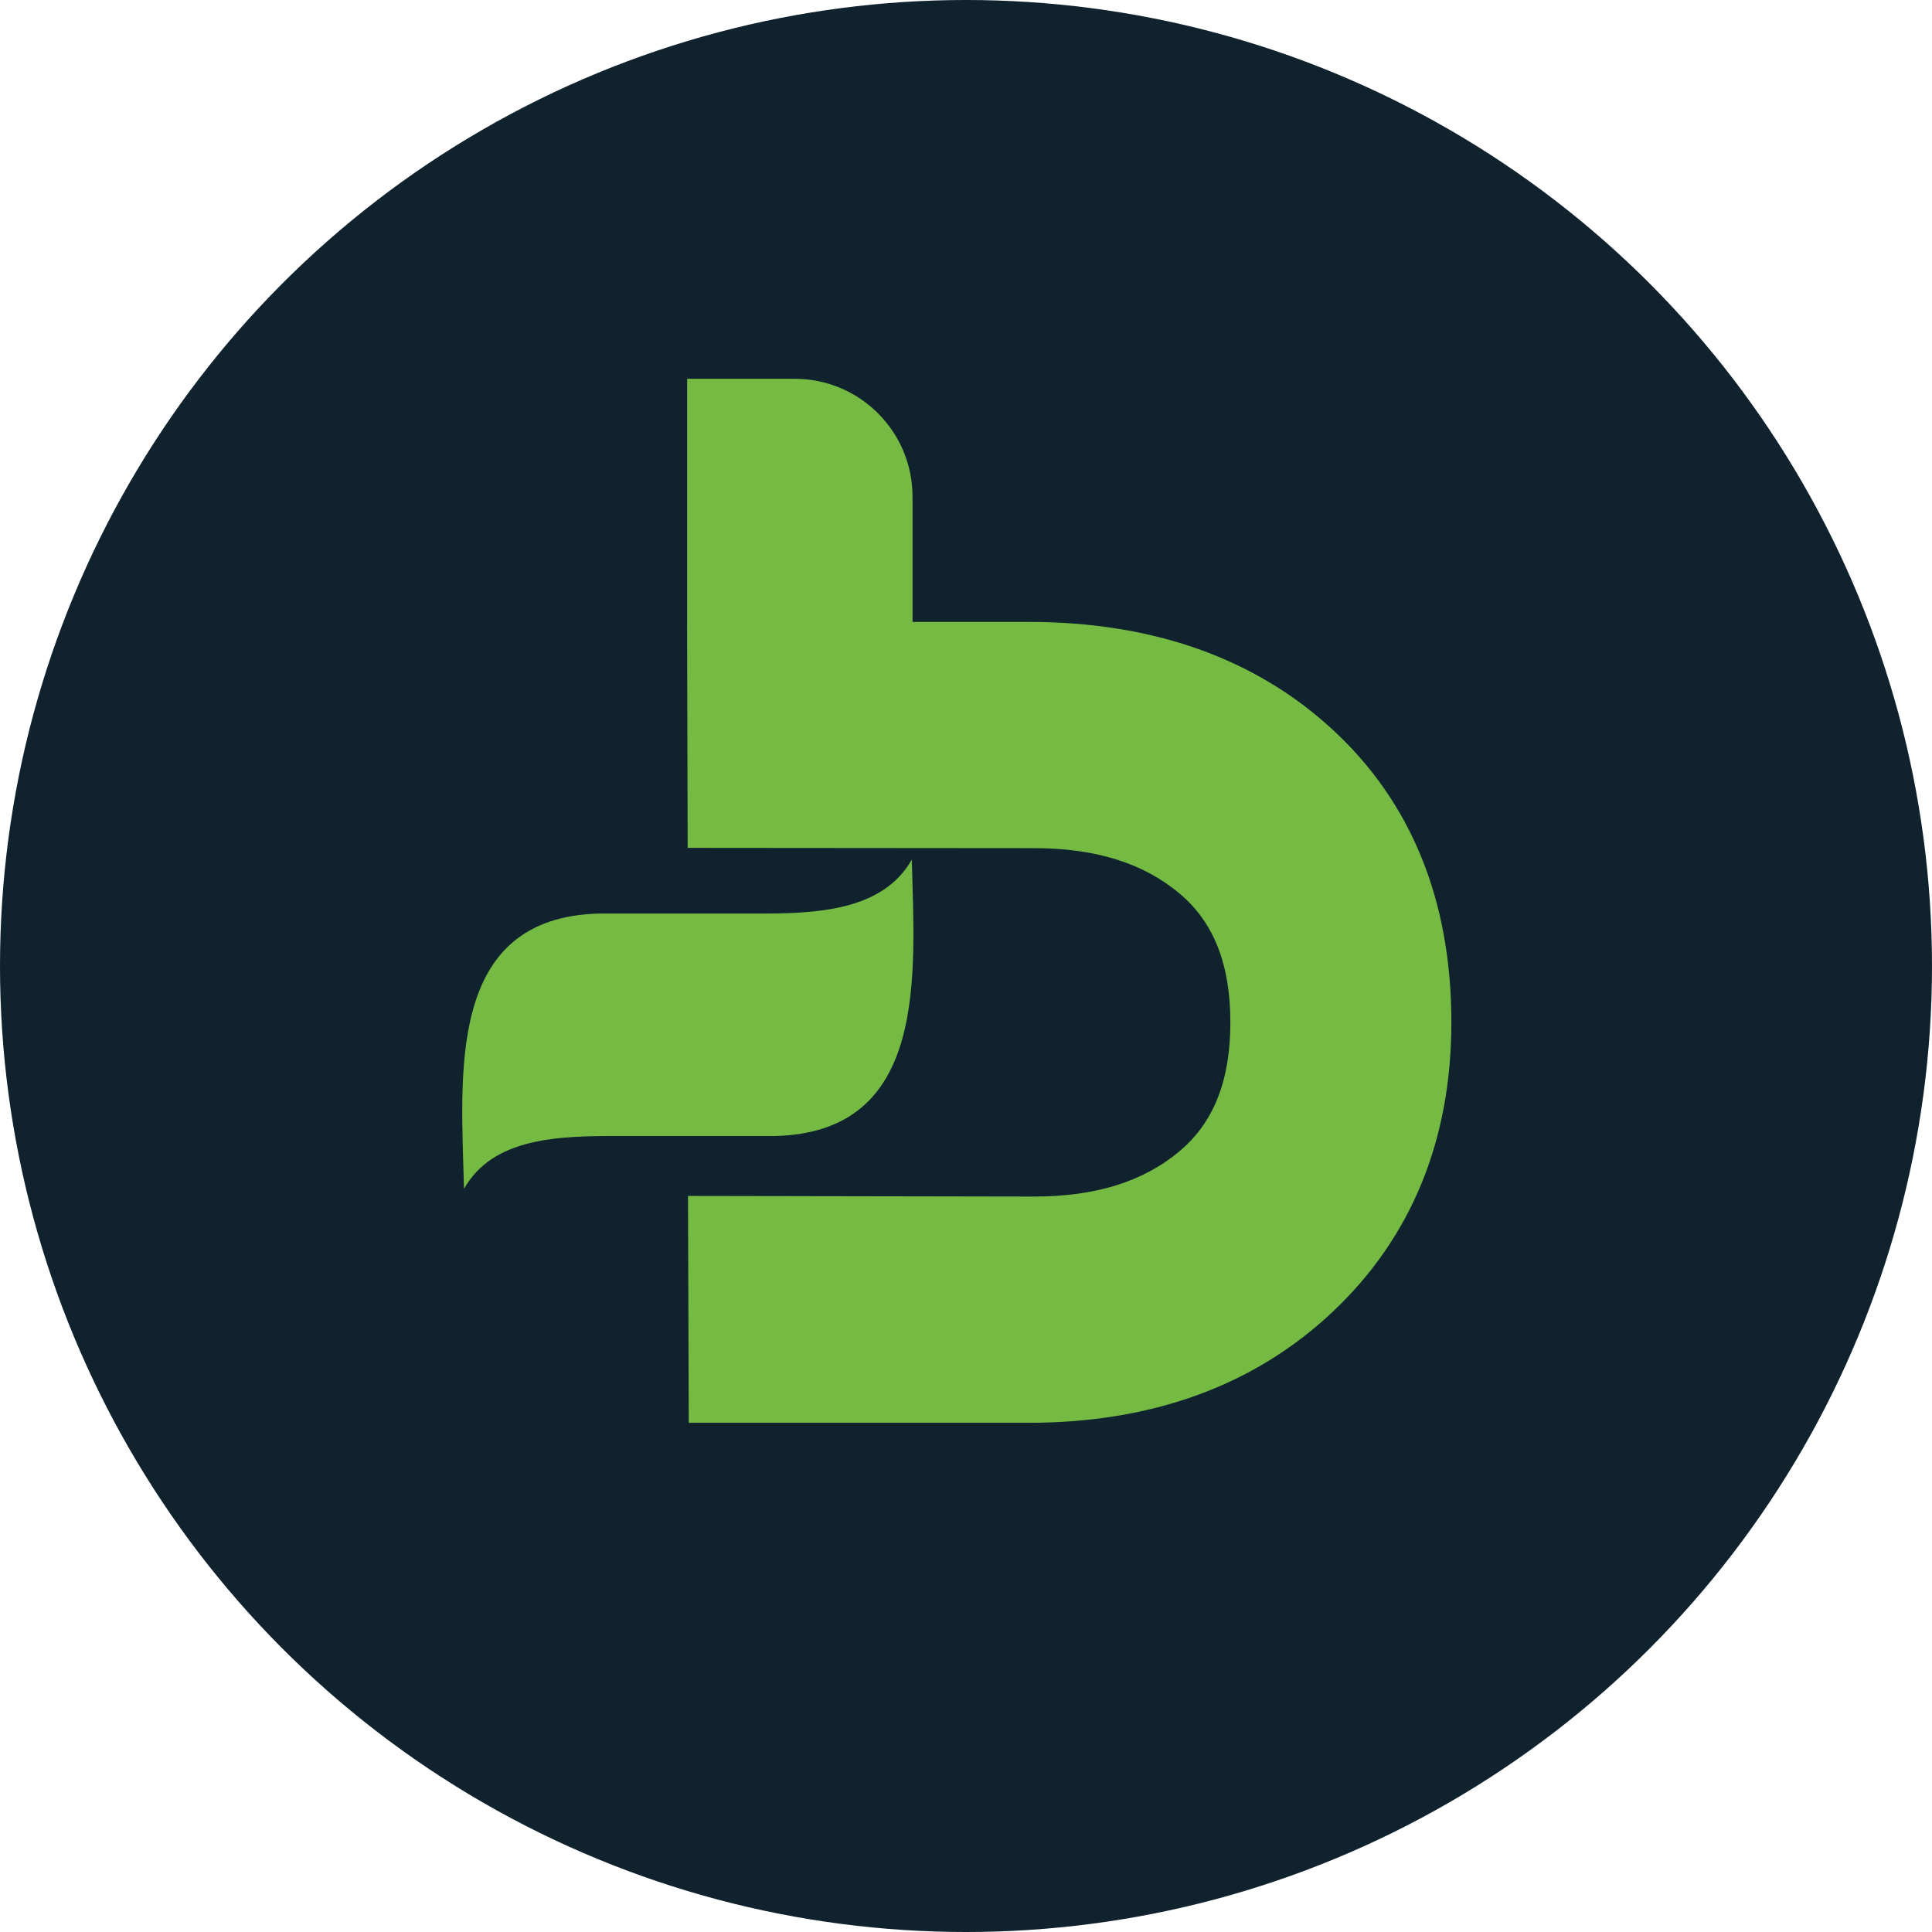
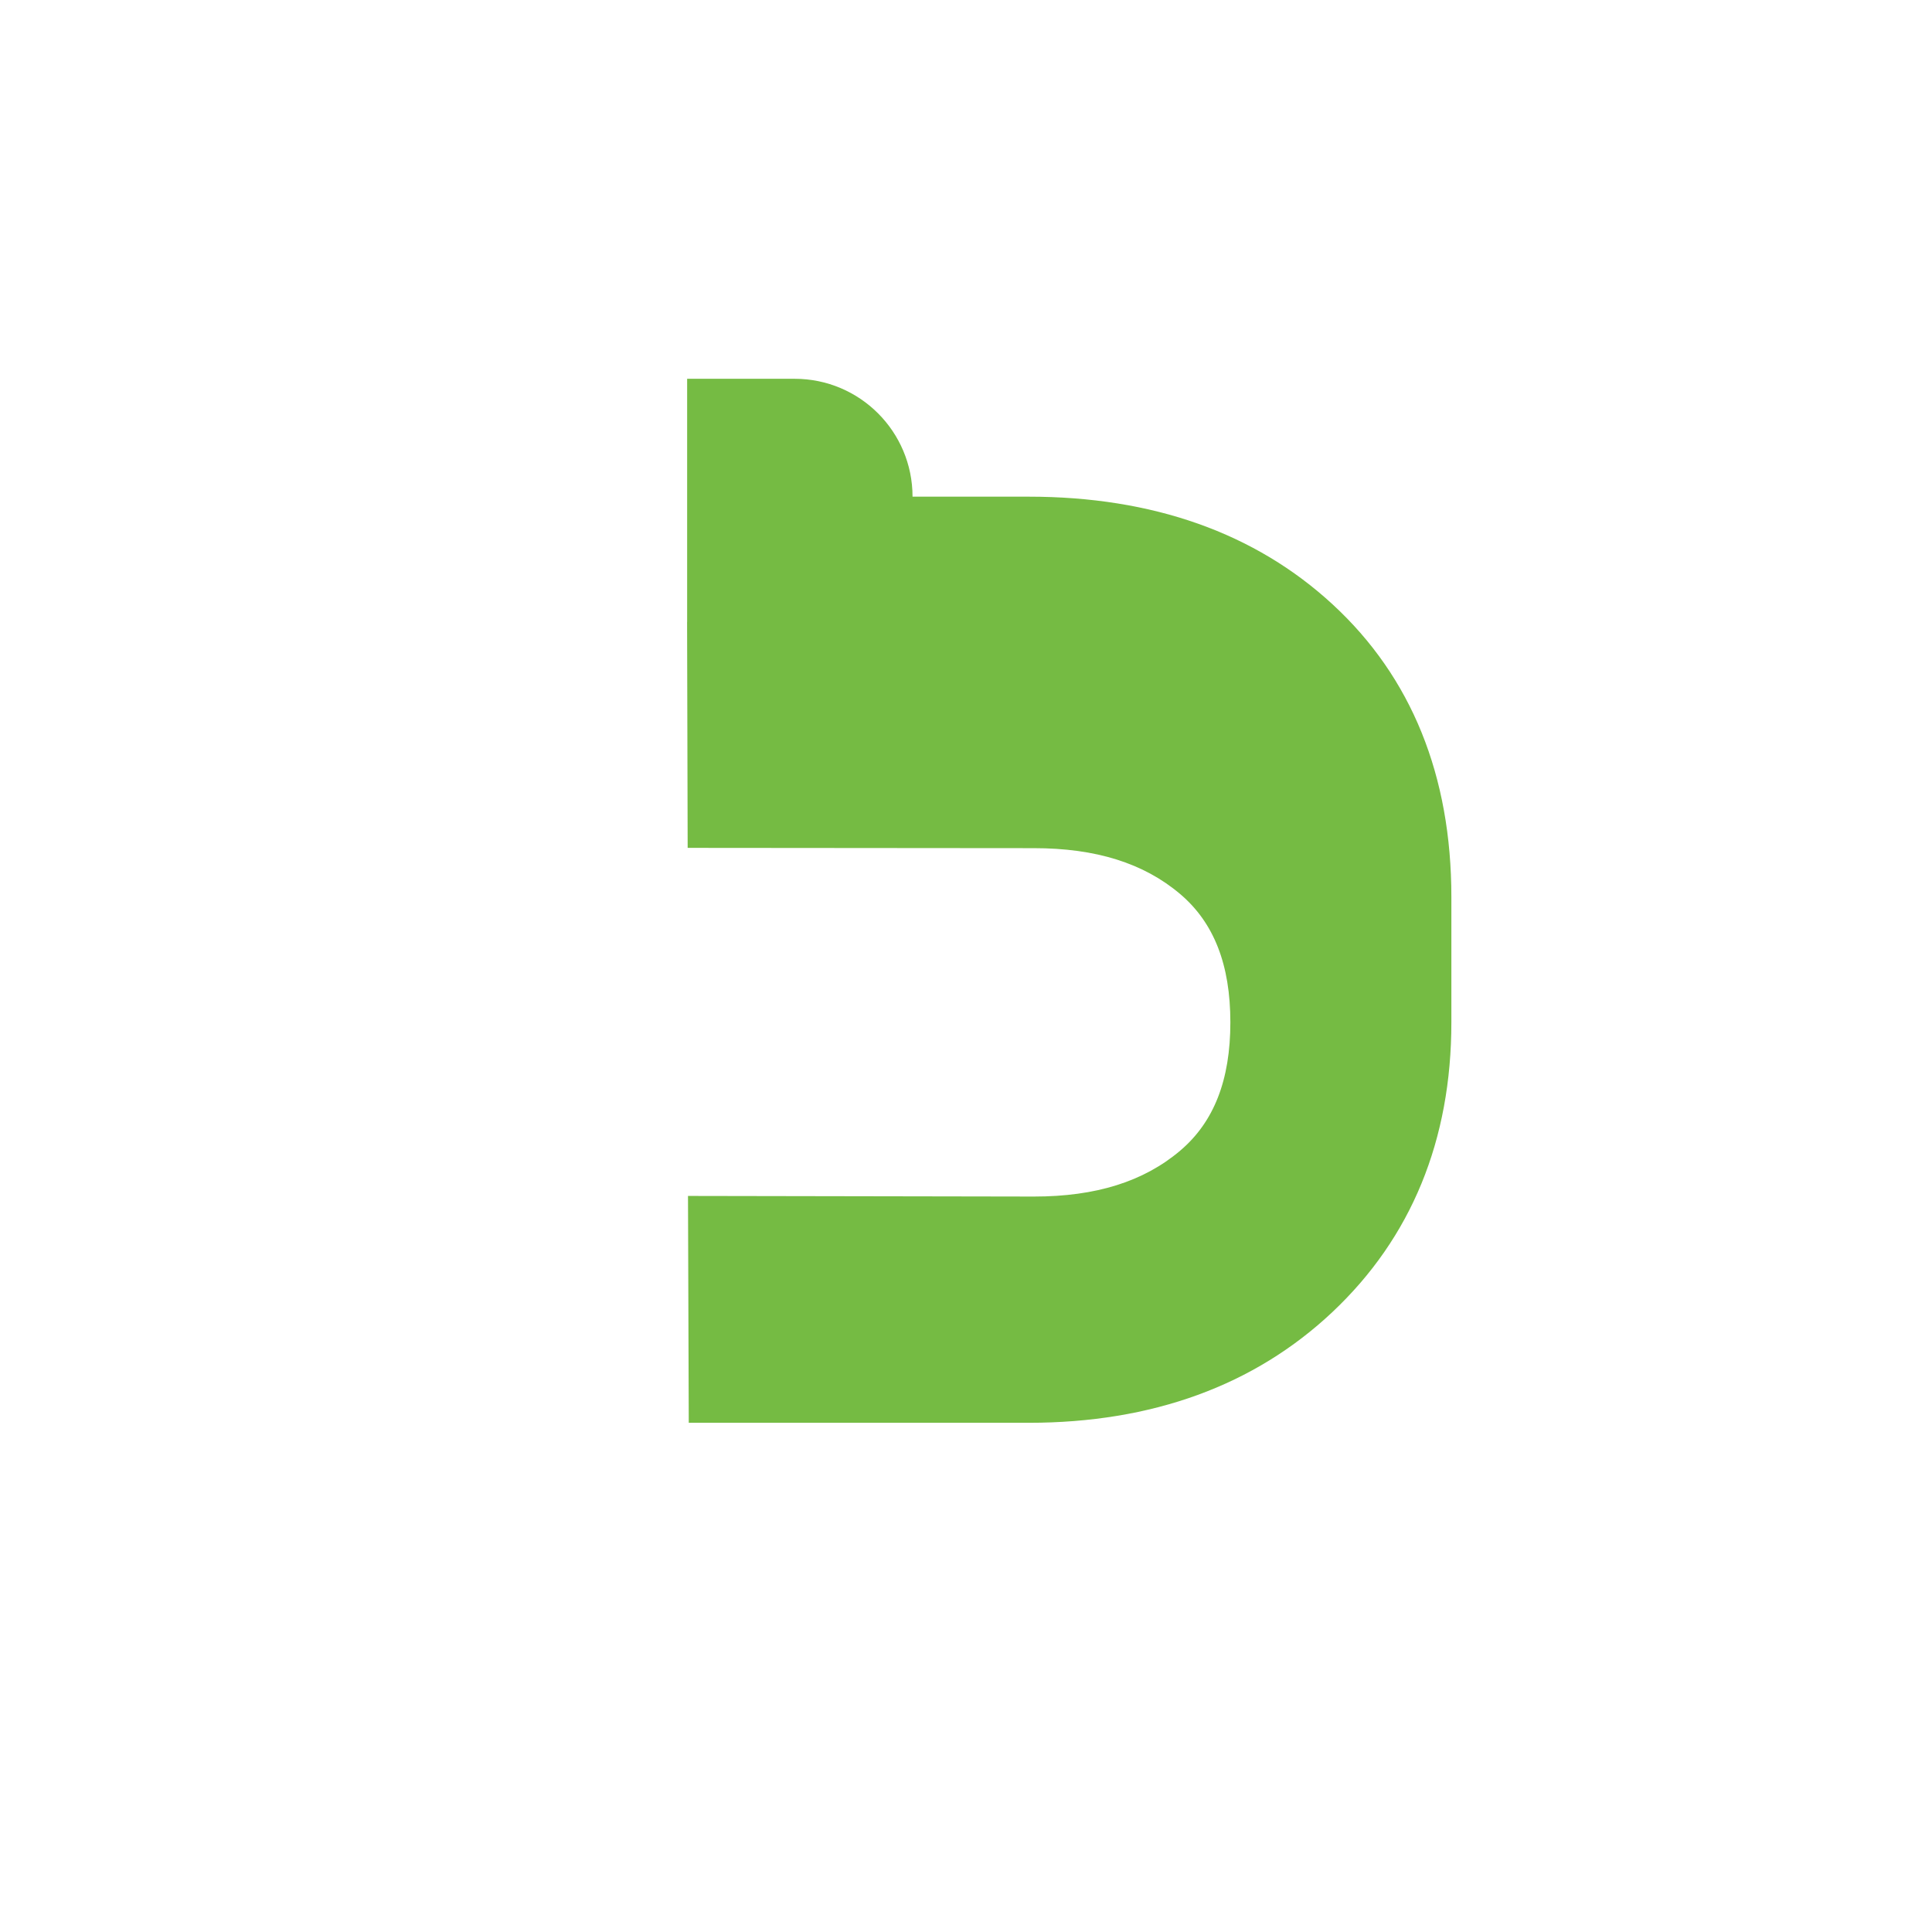
<svg xmlns="http://www.w3.org/2000/svg" id="Layer_1" data-name="Layer 1" width="800" height="800" viewBox="0 0 800 800">
  <defs>
    <style> .cls-1 { fill: #10222e; } .cls-2 { fill: #75bb43; } </style>
  </defs>
-   <circle class="cls-1" cx="400" cy="400" r="400" />
  <g>
-     <path class="cls-2" d="m600.982,423.328c0,48.799-16.568,89.156-49.245,119.951-32.313,30.44-74.643,45.873-125.816,45.873h-140.721l-.315-93.938,143.257.253c25.647,0,45.453-6.213,60.532-18.992,13.99-11.858,20.793-29.242,20.793-53.146,0-23.894-6.803-41.274-20.793-53.13-15.079-12.781-34.894-18.994-60.571-18.994l-143.359-.118-.236-93.568h.023v-100.671h44.517c26.959-0,48.813,21.854,48.813,48.813v51.859h48.061c51.456,0,93.825,15.018,125.925,44.638,32.605,30.079,49.136,70.846,49.136,121.17Z" />
-     <path class="cls-2" d="m377.562,355.921c-12.046,21.273-39.437,22.513-65.208,22.361v-.002h-64.014c-63.918,1.423-57.339,66.871-56.212,114.007,11.99-21.262,38.966-21.966,64.656-21.892v.003h64.014c63.918-1.423,57.891-67.34,56.765-114.475Z" />
+     <path class="cls-2" d="m600.982,423.328c0,48.799-16.568,89.156-49.245,119.951-32.313,30.44-74.643,45.873-125.816,45.873h-140.721l-.315-93.938,143.257.253c25.647,0,45.453-6.213,60.532-18.992,13.99-11.858,20.793-29.242,20.793-53.146,0-23.894-6.803-41.274-20.793-53.13-15.079-12.781-34.894-18.994-60.571-18.994l-143.359-.118-.236-93.568h.023v-100.671h44.517c26.959-0,48.813,21.854,48.813,48.813h48.061c51.456,0,93.825,15.018,125.925,44.638,32.605,30.079,49.136,70.846,49.136,121.17Z" />
  </g>
</svg>